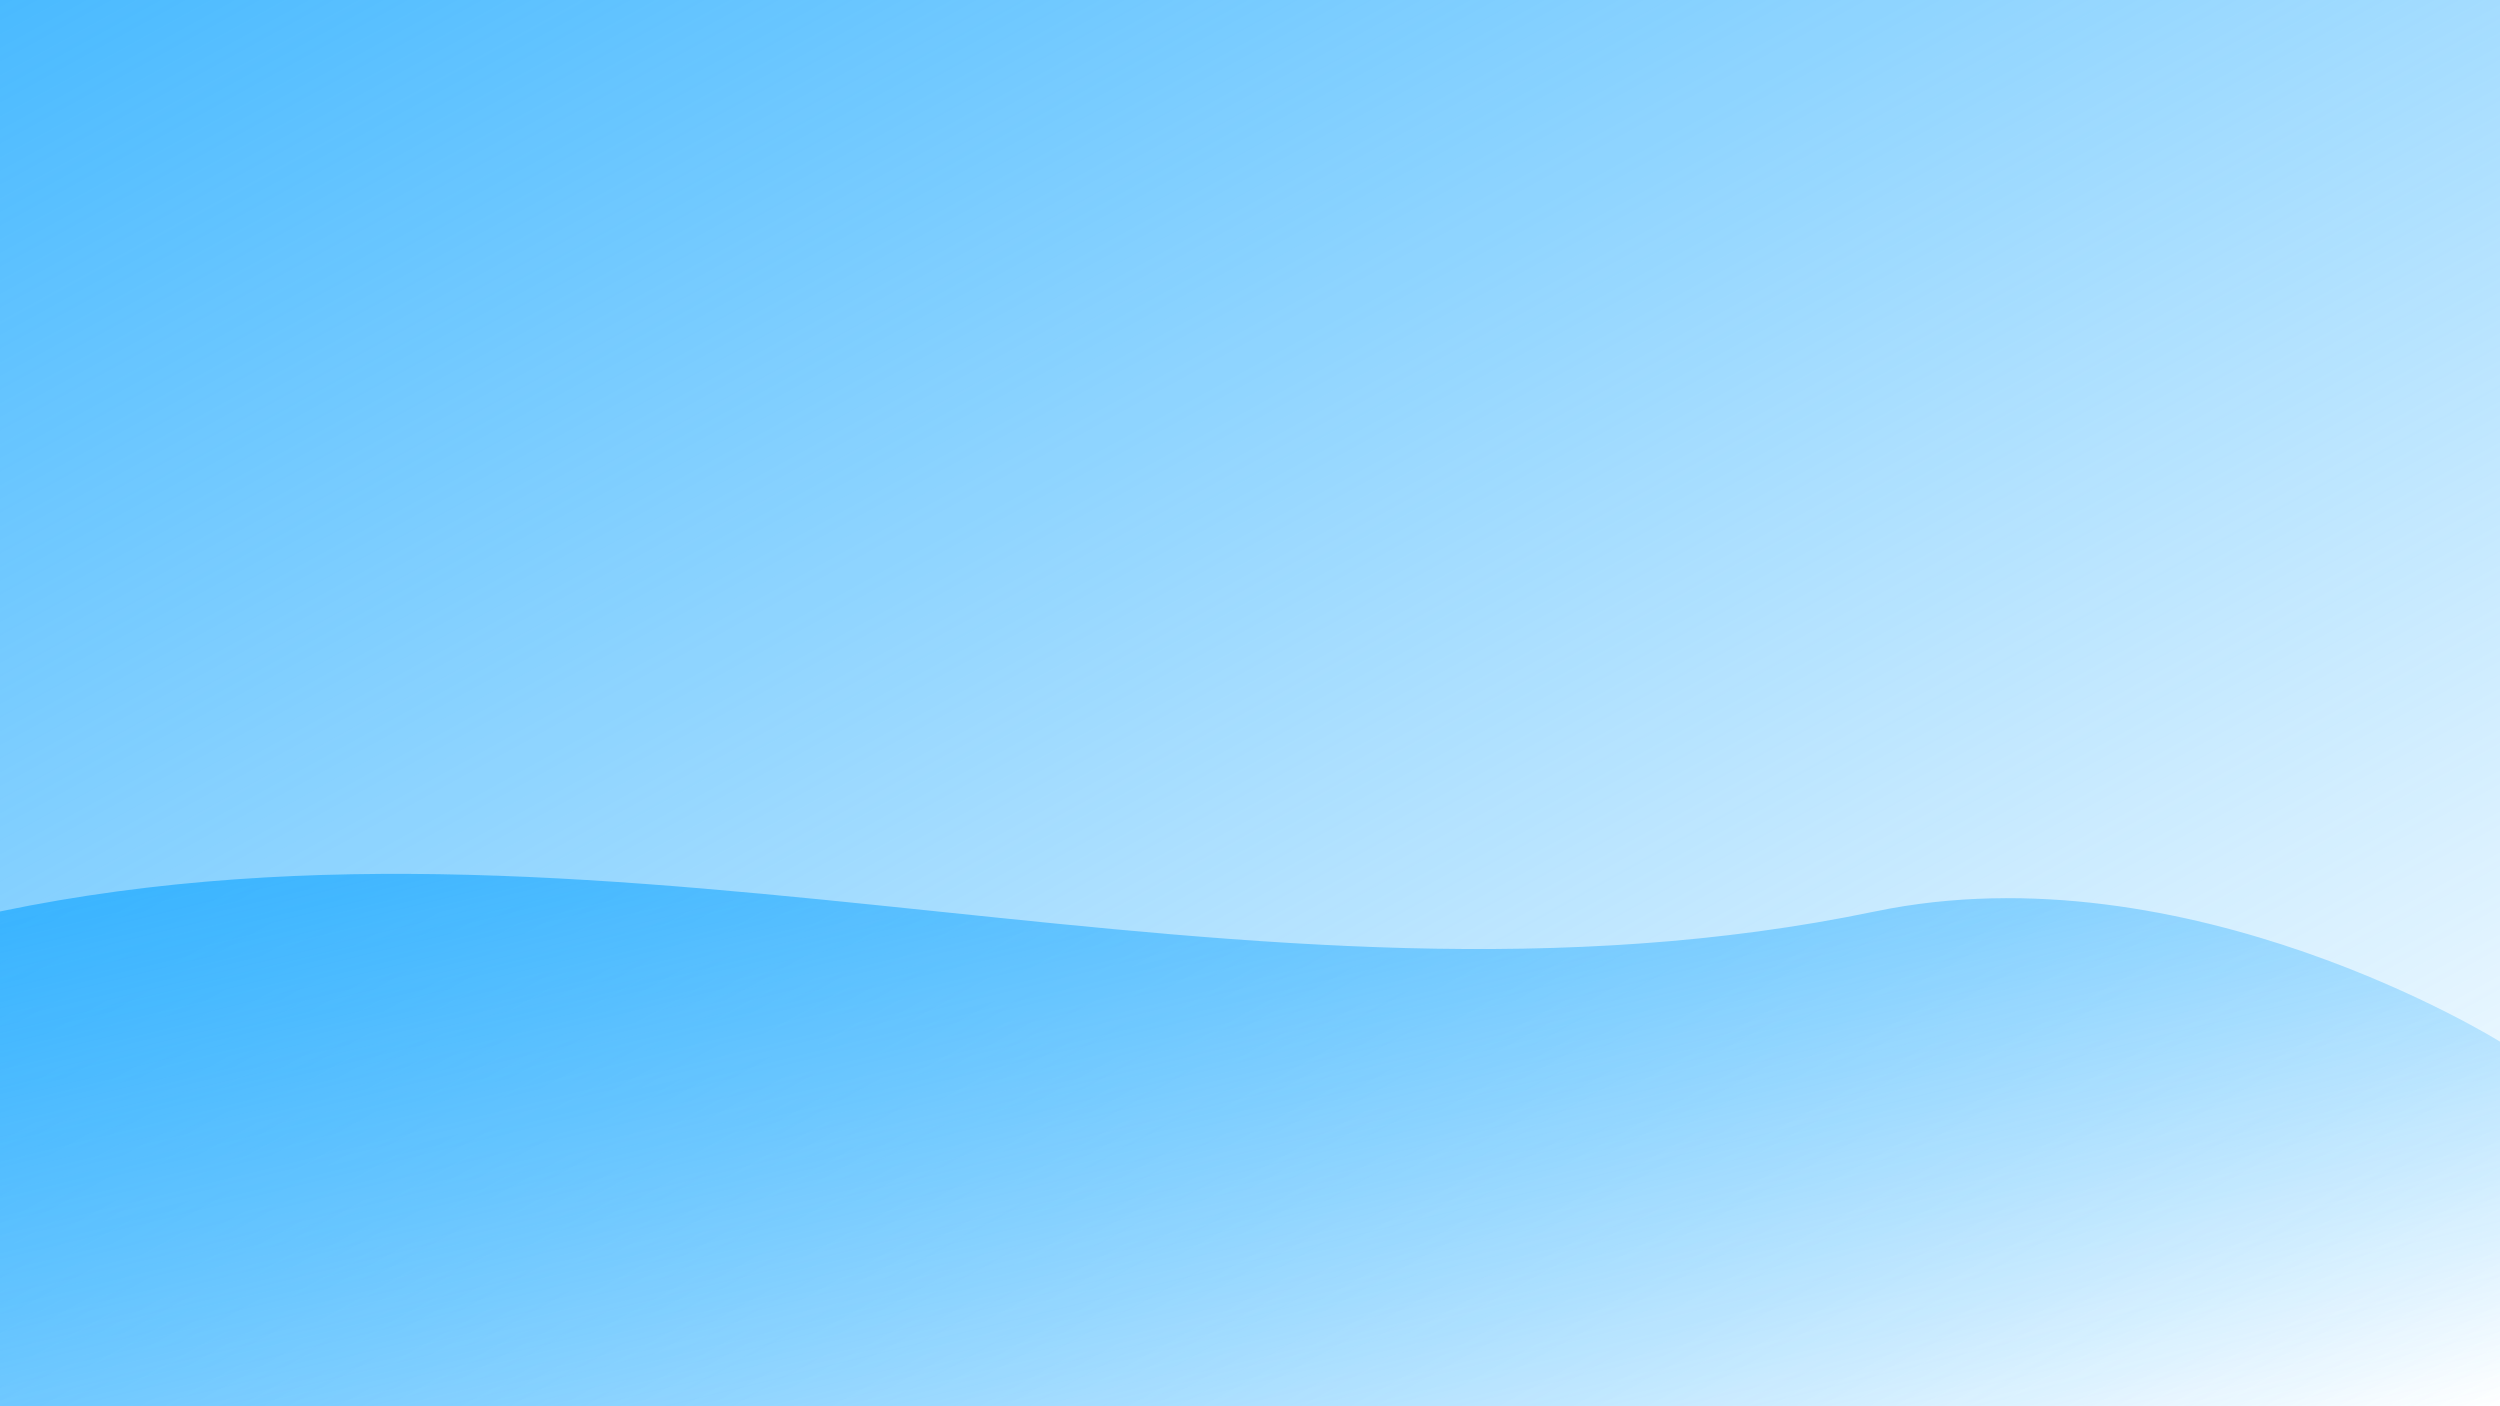
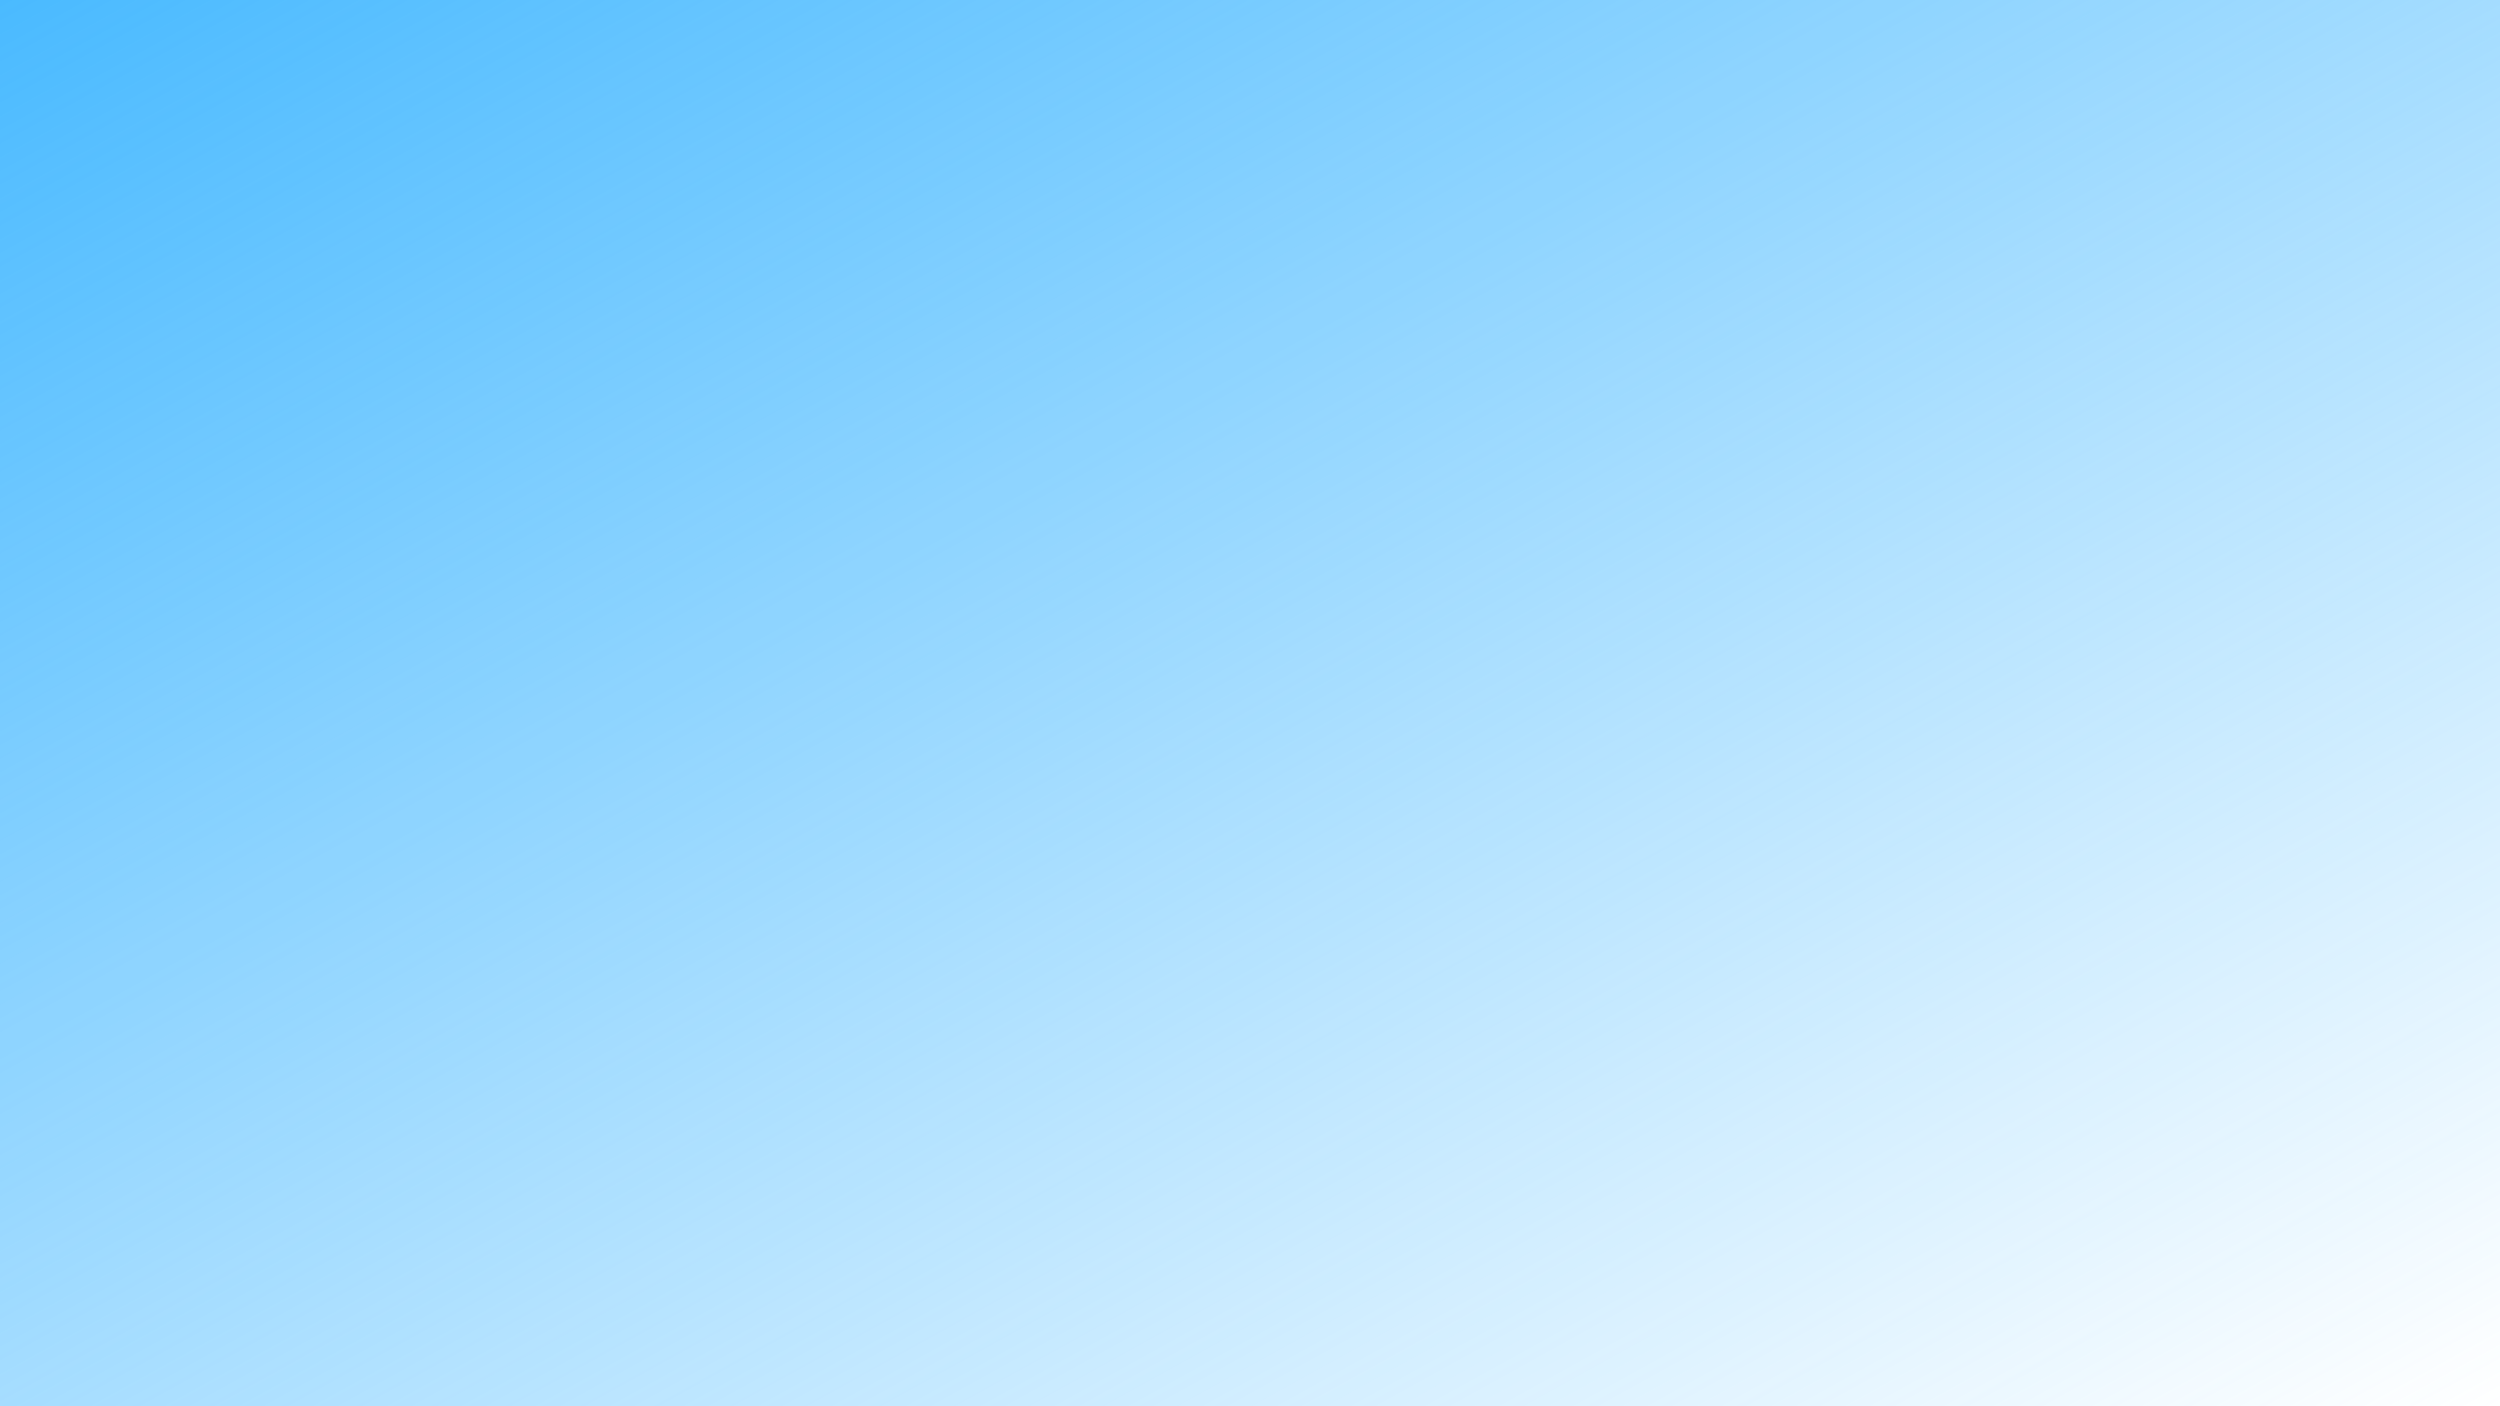
<svg xmlns="http://www.w3.org/2000/svg" width="1920" height="1080" viewBox="0 0 1920 1080">
  <defs>
    <linearGradient id="fadeBlue" x1="0" y1="0" x2="1" y2="1">
      <stop offset="0%" stop-color="#1DA9FF" stop-opacity="0.8" />
      <stop offset="100%" stop-color="#1DA9FF" stop-opacity="0" />
    </linearGradient>
  </defs>
  <rect width="1920" height="1080" fill="url(#fadeBlue)" />
-   <path d="M0 700             C 480 600, 960 800, 1440 700            C 1680 650, 1920 800, 1920 800            L 1920 1080 L 0 1080 Z" fill="url(#fadeBlue)" />
</svg>